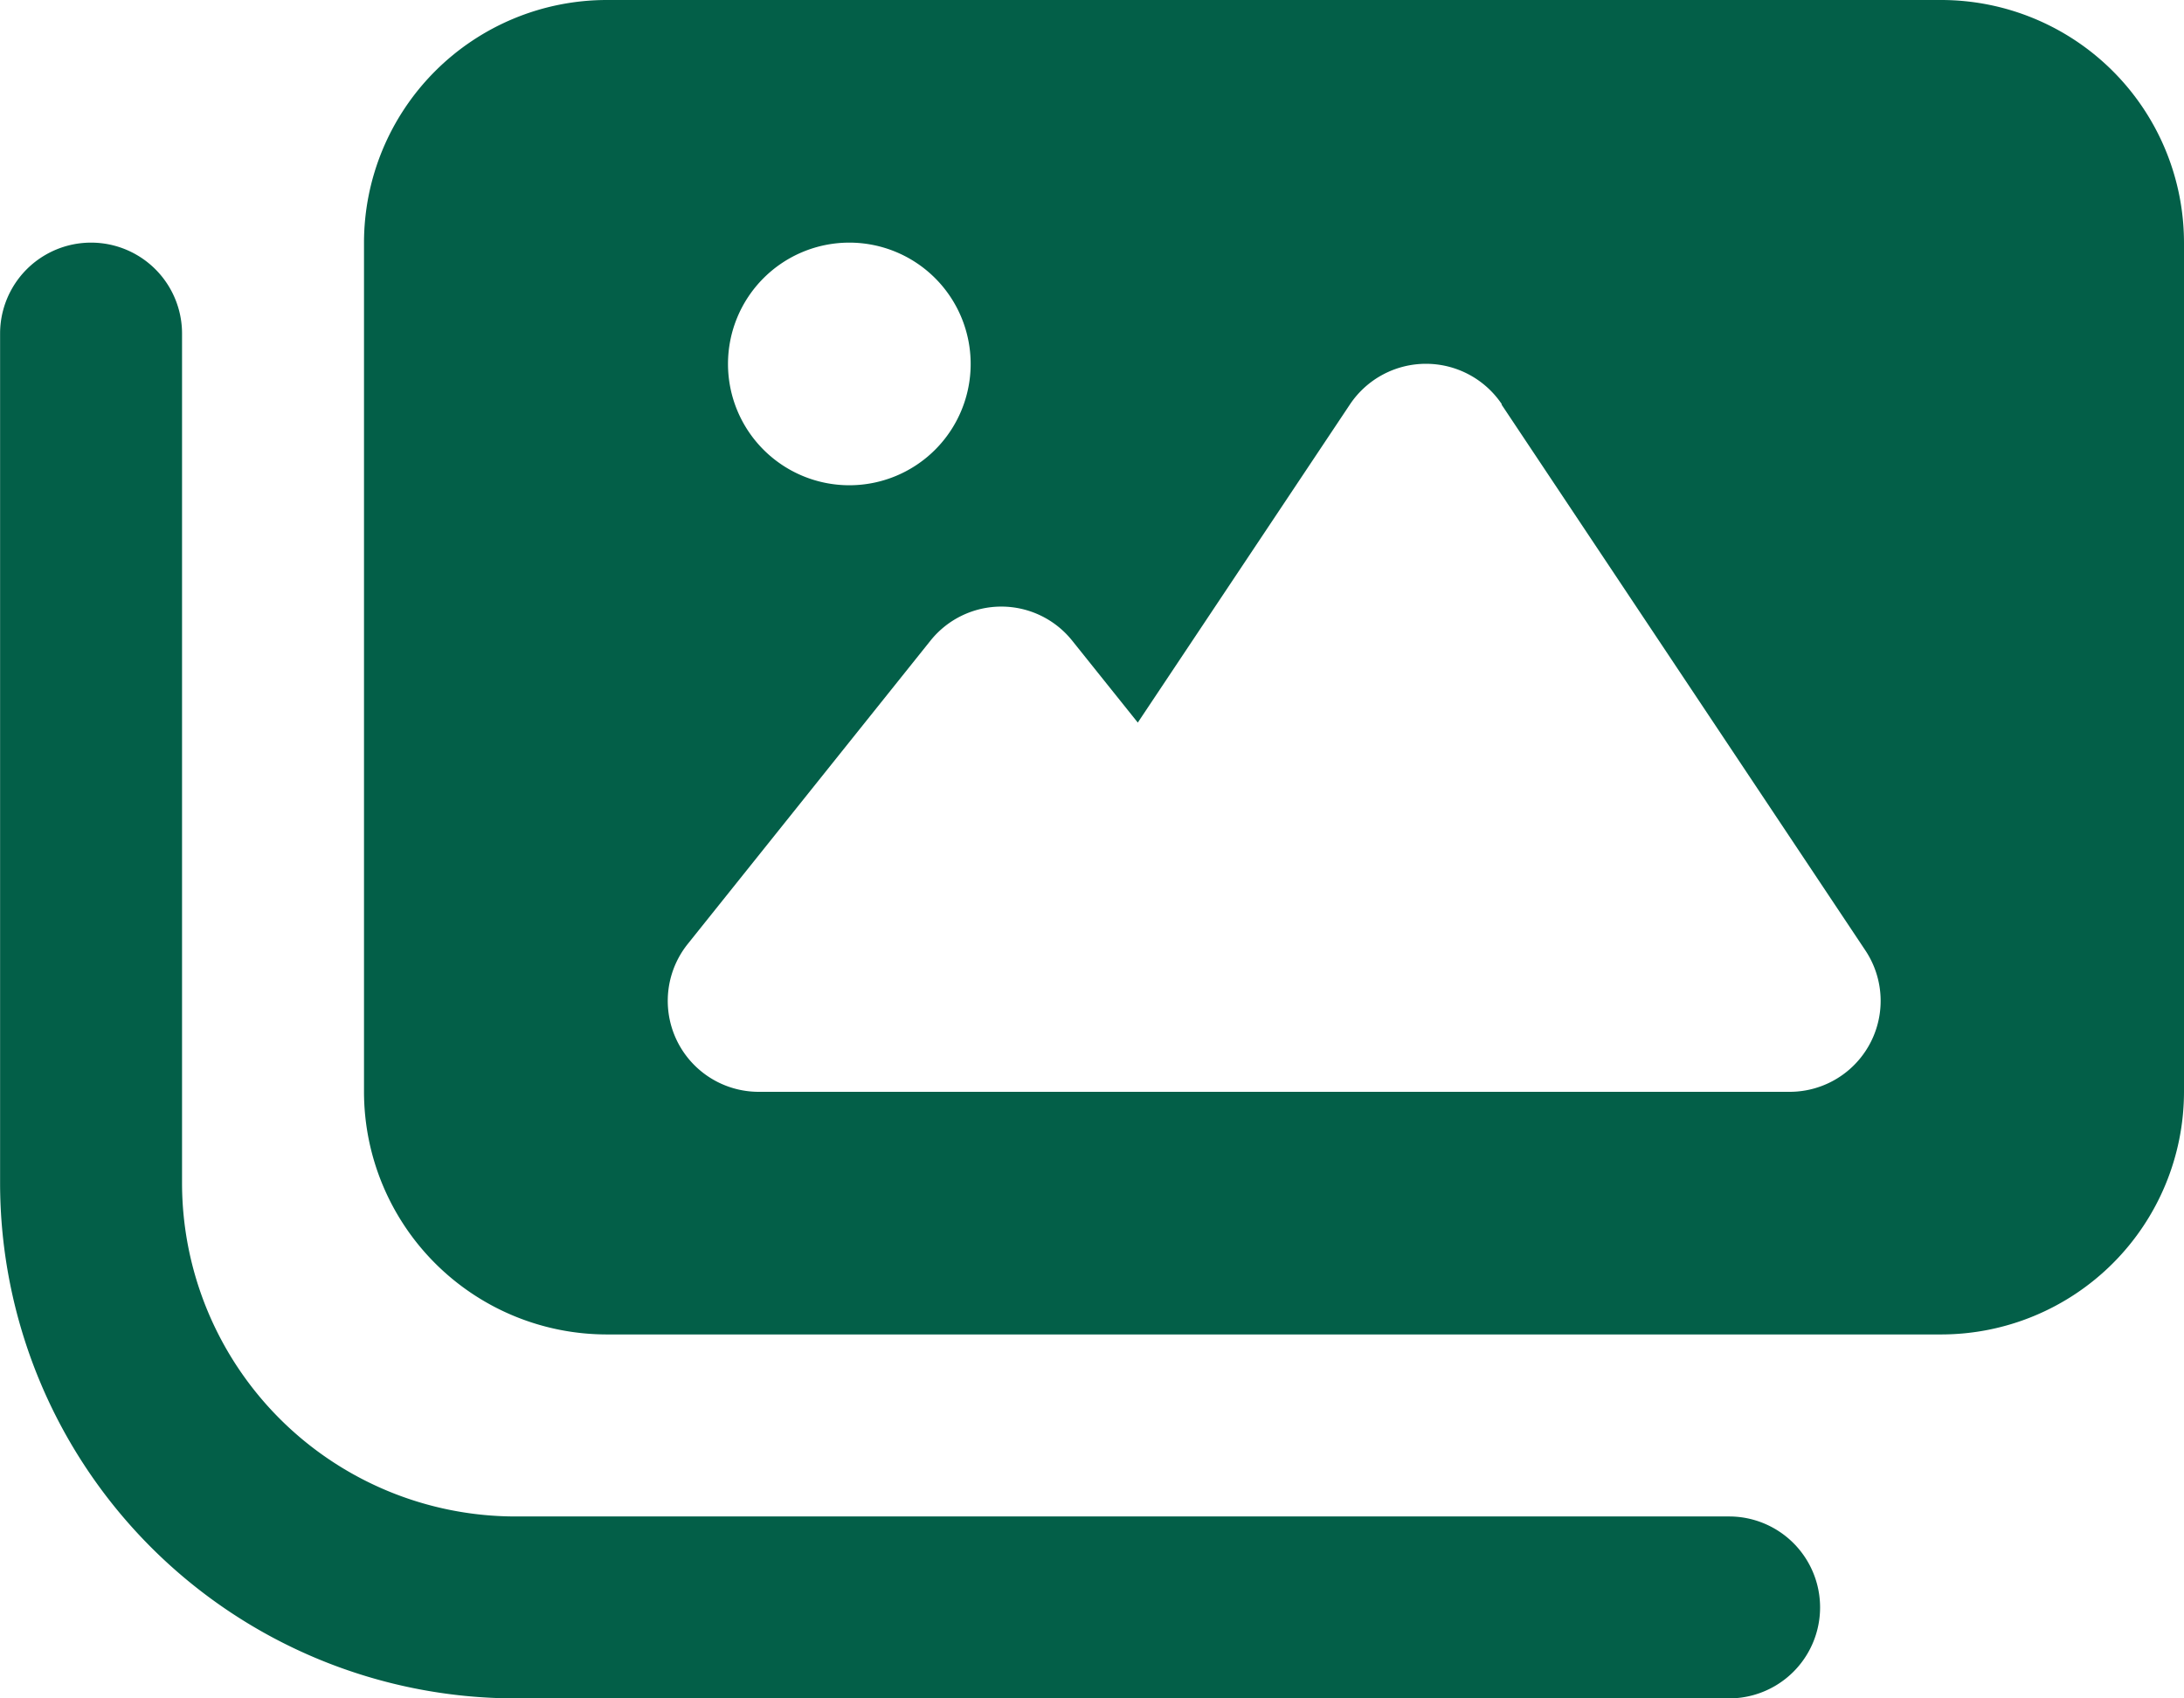
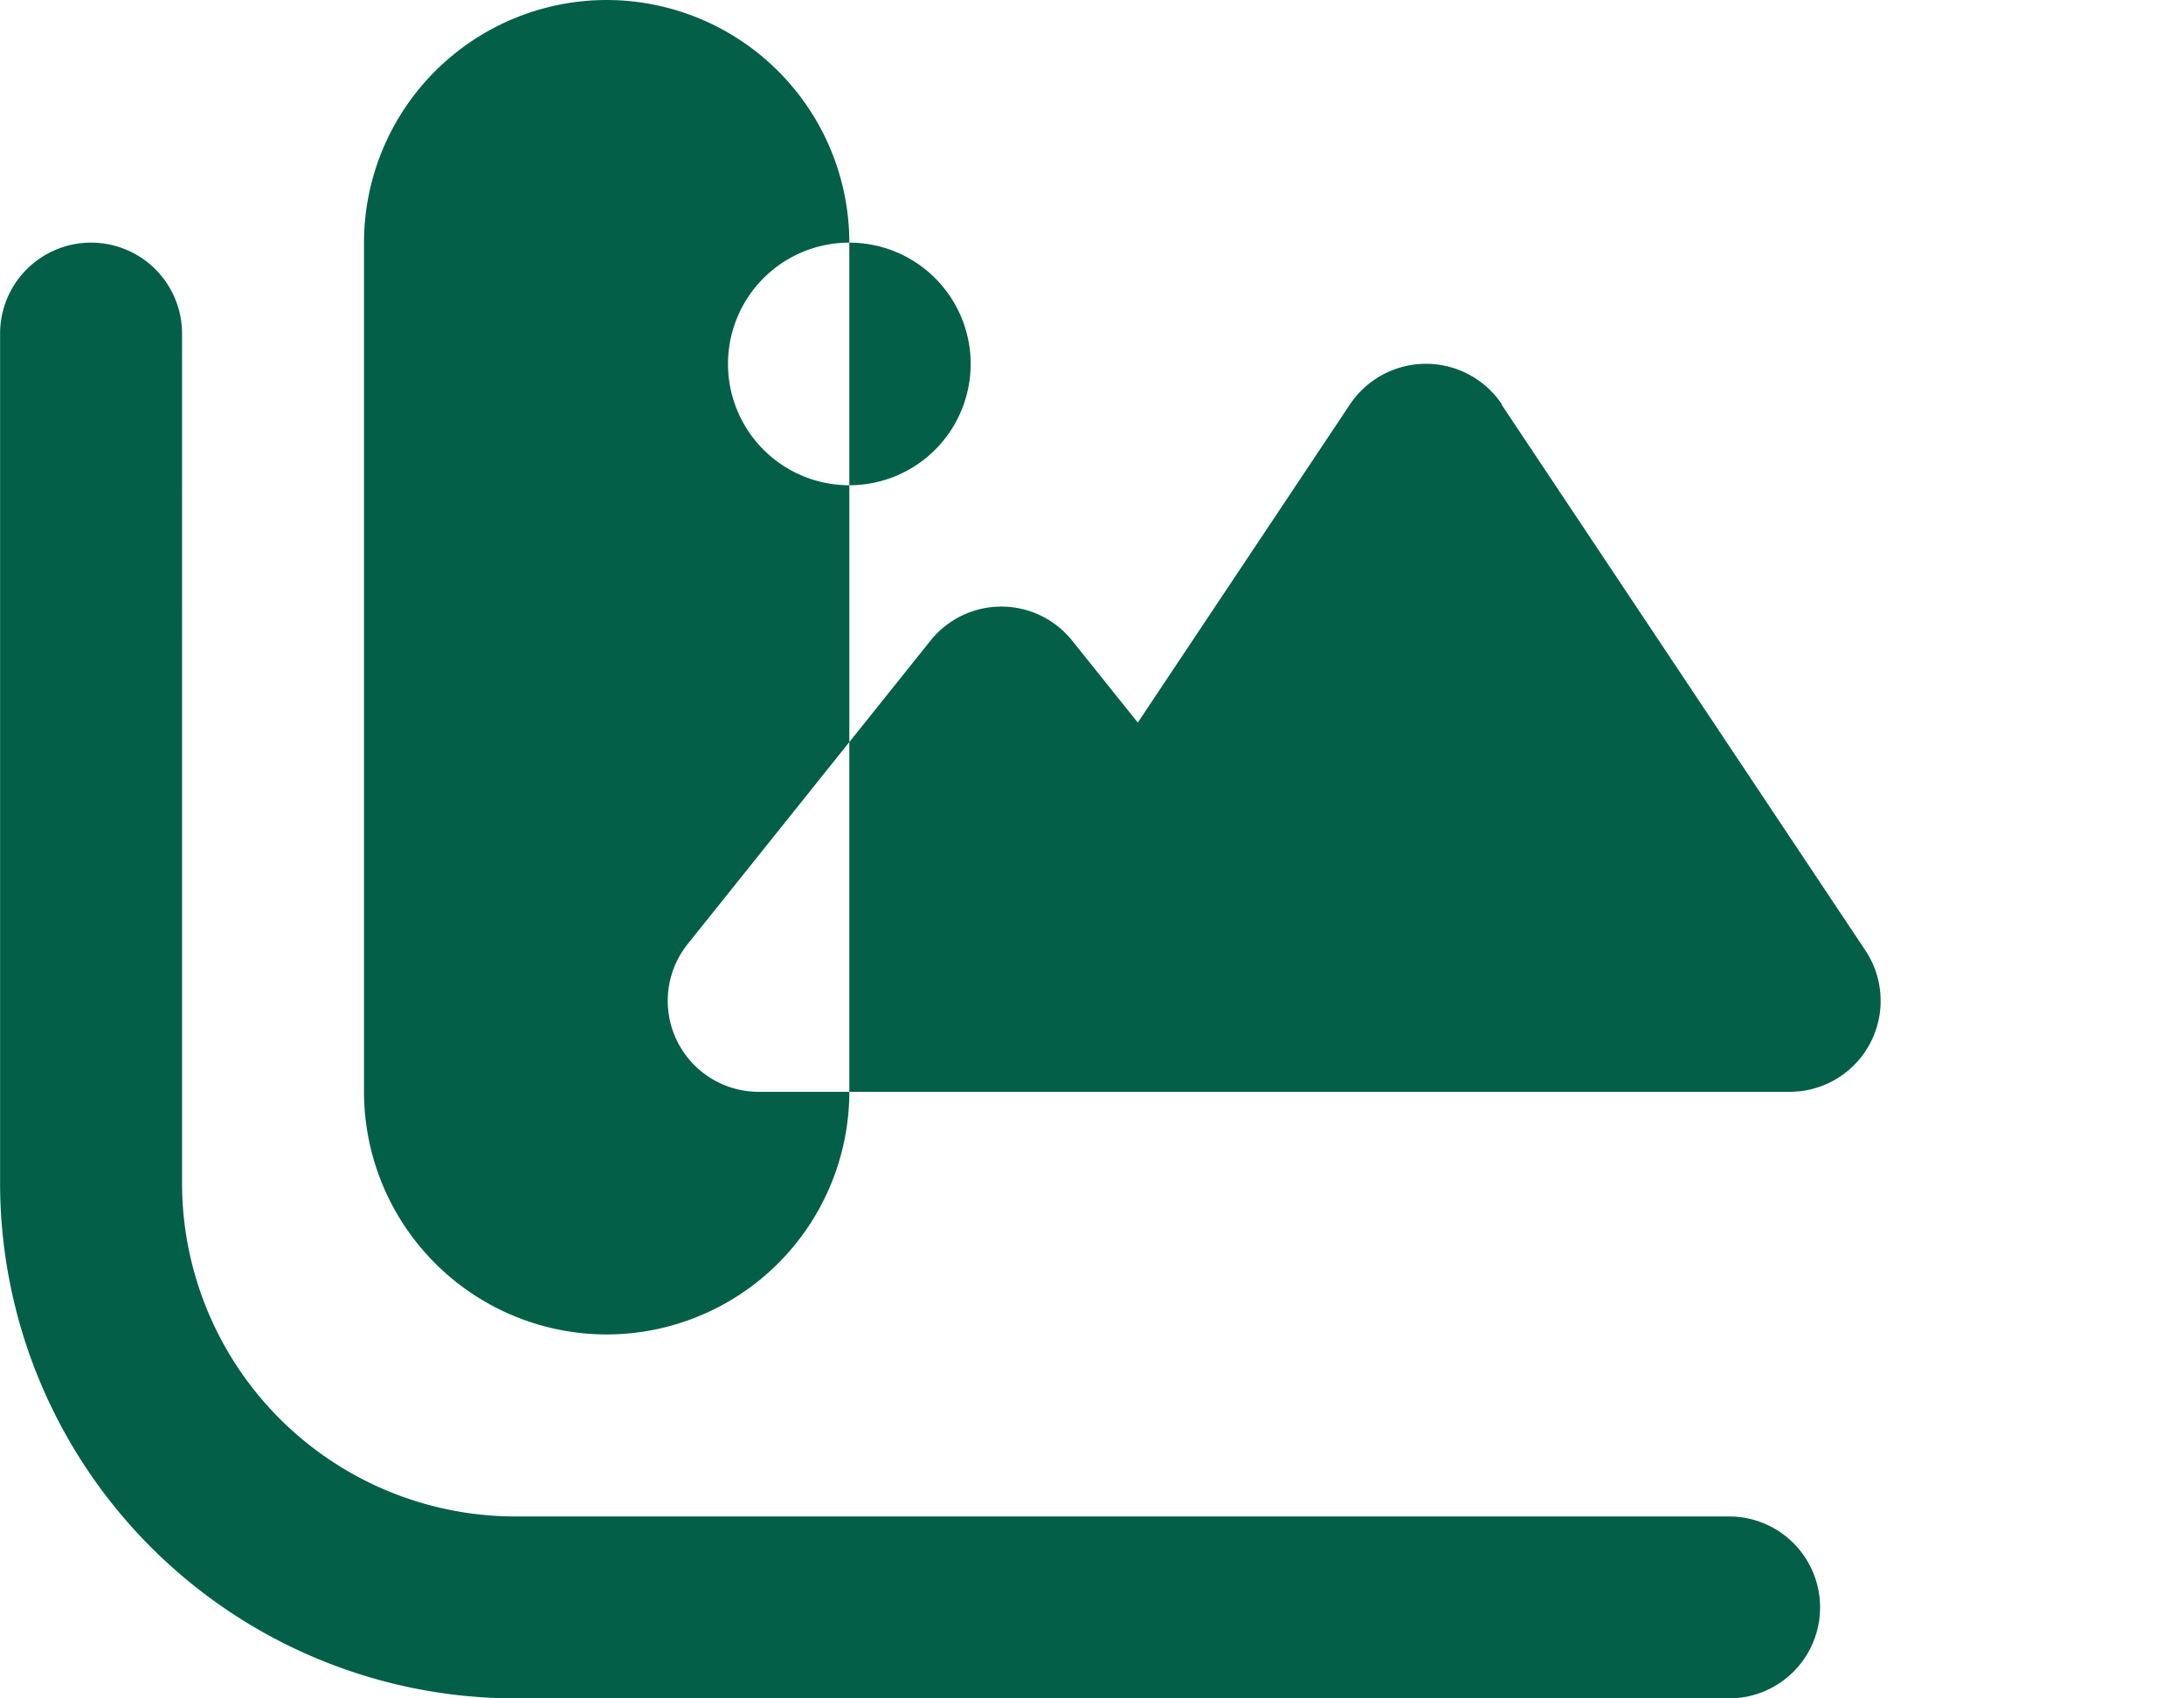
<svg xmlns="http://www.w3.org/2000/svg" width="24.75" height="19.25" viewBox="0 0 24.75 19.25">
-   <path id="isakson_mobile-menu_gallery" d="M41.5,1.125a2.753,2.753,0,0,0-2.75,2.75V13.5a2.753,2.753,0,0,0,2.75,2.75H56.625a2.753,2.753,0,0,0,2.75-2.75V3.875a2.753,2.753,0,0,0-2.75-2.75ZM51.641,5.71,55.766,11.9a1.031,1.031,0,0,1-.859,1.6H43.219a1.031,1.031,0,0,1-.8-1.676l2.75-3.437a1.028,1.028,0,0,1,1.607,0l.743.928,2.406-3.609a1.036,1.036,0,0,1,1.719,0Zm-8.766-.46A1.375,1.375,0,1,1,44.25,6.625,1.375,1.375,0,0,1,42.875,5.25Zm-6.187-.344a1.031,1.031,0,0,0-2.062,0v9.625a5.844,5.844,0,0,0,5.844,5.844h13.75a1.031,1.031,0,0,0,0-2.062H40.469a3.781,3.781,0,0,1-3.781-3.781Z" transform="translate(-34.625 -1.125)" fill="#035f48" />
+   <path id="isakson_mobile-menu_gallery" d="M41.5,1.125a2.753,2.753,0,0,0-2.75,2.75V13.5a2.753,2.753,0,0,0,2.75,2.75a2.753,2.753,0,0,0,2.75-2.75V3.875a2.753,2.753,0,0,0-2.75-2.75ZM51.641,5.71,55.766,11.9a1.031,1.031,0,0,1-.859,1.6H43.219a1.031,1.031,0,0,1-.8-1.676l2.75-3.437a1.028,1.028,0,0,1,1.607,0l.743.928,2.406-3.609a1.036,1.036,0,0,1,1.719,0Zm-8.766-.46A1.375,1.375,0,1,1,44.25,6.625,1.375,1.375,0,0,1,42.875,5.25Zm-6.187-.344a1.031,1.031,0,0,0-2.062,0v9.625a5.844,5.844,0,0,0,5.844,5.844h13.75a1.031,1.031,0,0,0,0-2.062H40.469a3.781,3.781,0,0,1-3.781-3.781Z" transform="translate(-34.625 -1.125)" fill="#035f48" />
</svg>